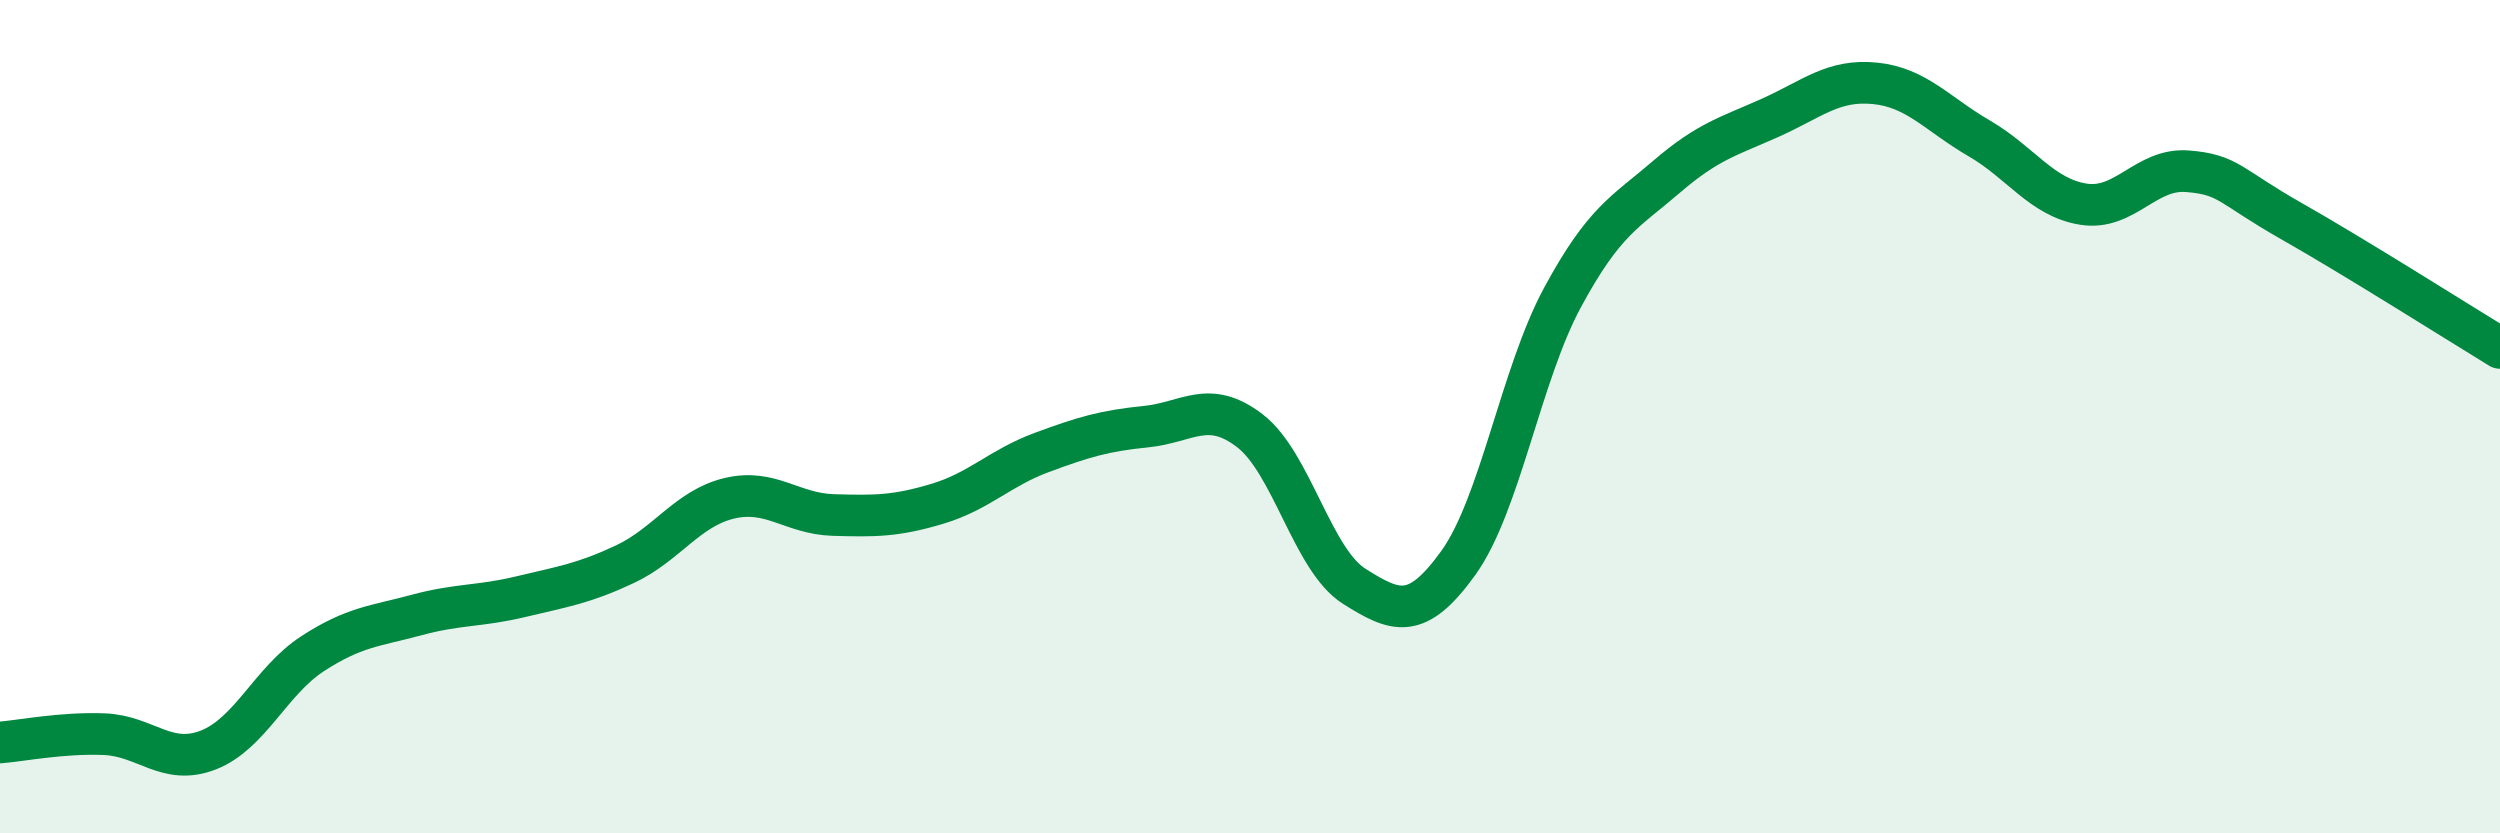
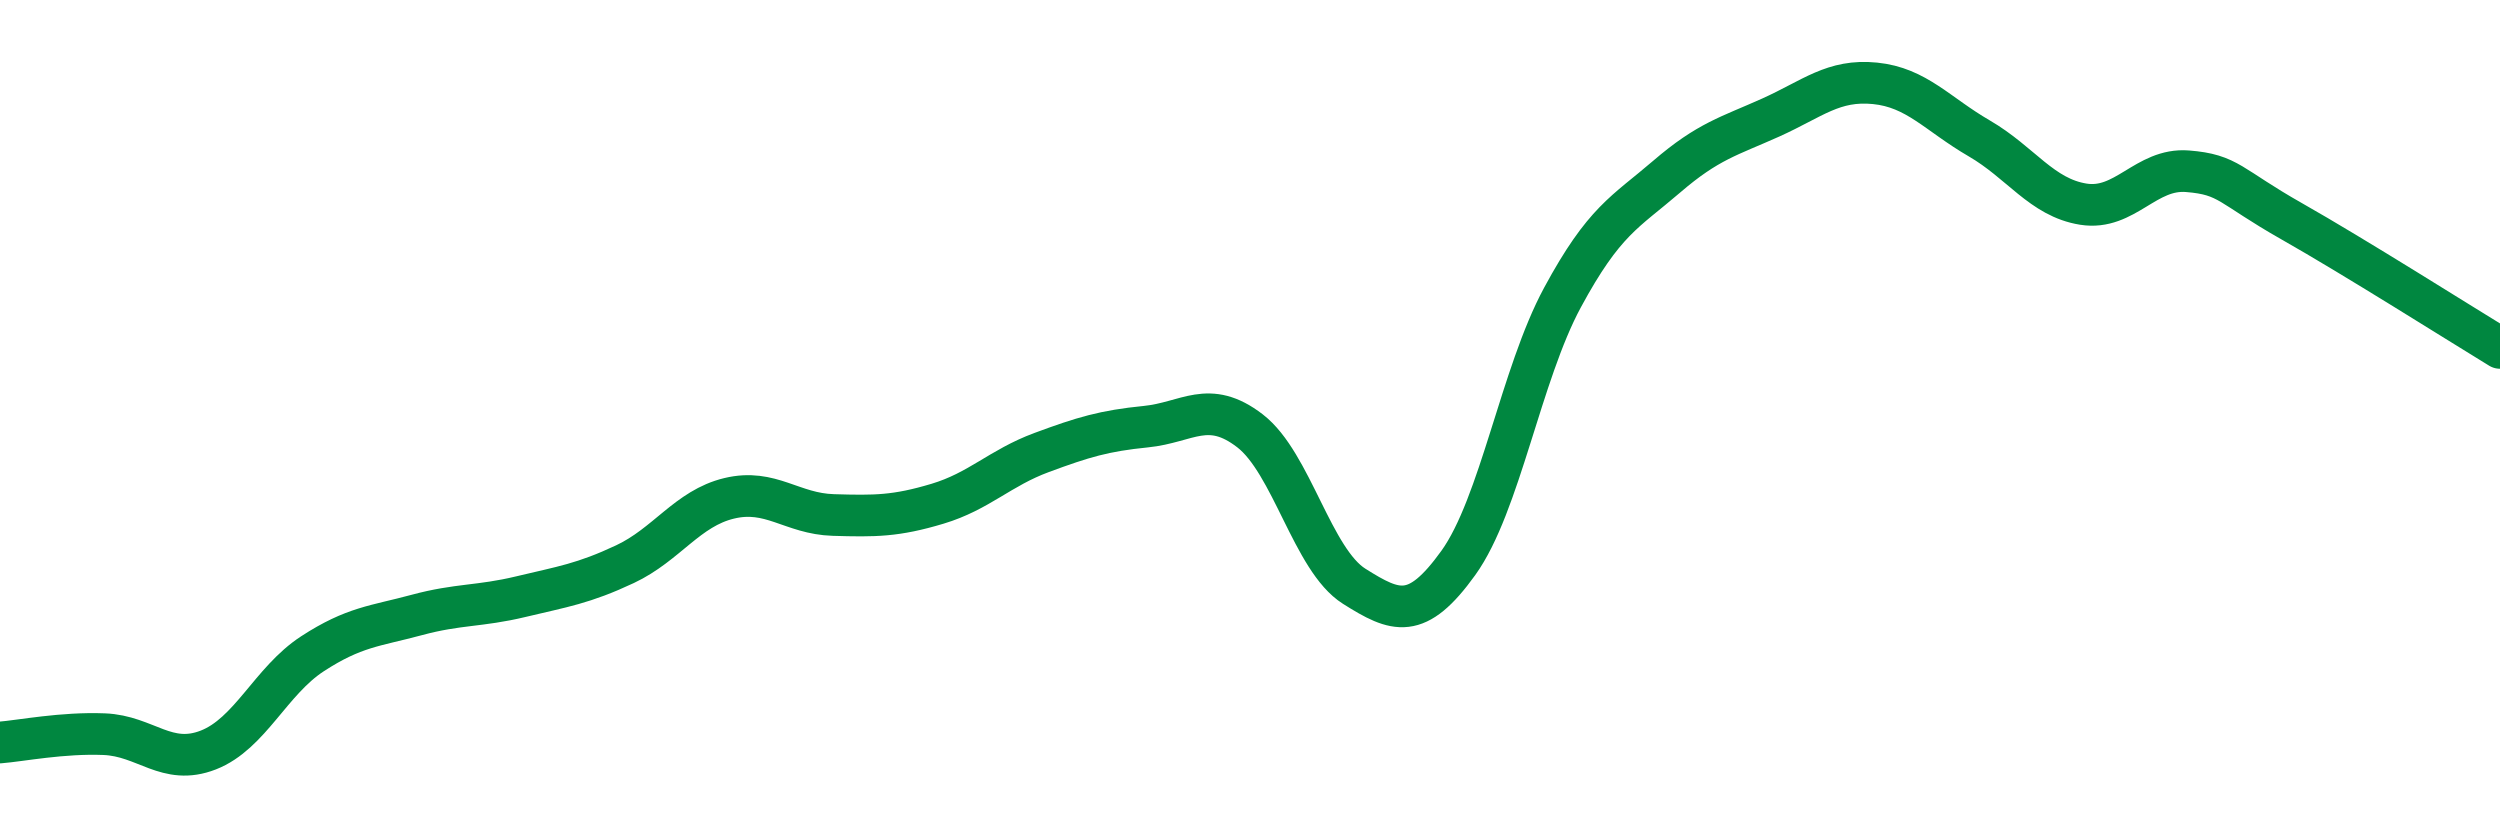
<svg xmlns="http://www.w3.org/2000/svg" width="60" height="20" viewBox="0 0 60 20">
-   <path d="M 0,17.82 C 0.5,17.78 1.5,17.58 2.5,17.62 C 3.5,17.66 4,18.39 5,18 C 6,17.61 6.5,16.34 7.5,15.69 C 8.5,15.04 9,15.03 10,14.76 C 11,14.49 11.5,14.56 12.5,14.32 C 13.5,14.08 14,14.01 15,13.54 C 16,13.07 16.5,12.2 17.5,11.96 C 18.5,11.72 19,12.33 20,12.36 C 21,12.39 21.5,12.39 22.5,12.09 C 23.5,11.79 24,11.23 25,10.86 C 26,10.49 26.5,10.34 27.5,10.24 C 28.5,10.14 29,9.57 30,10.34 C 31,11.11 31.5,13.44 32.5,14.07 C 33.5,14.7 34,14.9 35,13.51 C 36,12.12 36.5,8.99 37.5,7.14 C 38.5,5.29 39,5.1 40,4.24 C 41,3.38 41.5,3.27 42.5,2.82 C 43.5,2.37 44,1.9 45,2 C 46,2.1 46.5,2.74 47.5,3.32 C 48.5,3.9 49,4.74 50,4.9 C 51,5.06 51.5,4.03 52.5,4.11 C 53.5,4.19 53.5,4.46 55,5.31 C 56.5,6.16 59,7.74 60,8.35L60 20L0 20Z" fill="#008740" opacity="0.1" stroke-linecap="round" stroke-linejoin="round" />
  <path d="M 0,17.82 C 0.5,17.78 1.5,17.58 2.5,17.62 C 3.5,17.66 4,18.39 5,18 C 6,17.61 6.5,16.34 7.5,15.69 C 8.5,15.04 9,15.03 10,14.76 C 11,14.49 11.5,14.56 12.5,14.32 C 13.5,14.08 14,14.01 15,13.54 C 16,13.07 16.5,12.2 17.5,11.96 C 18.5,11.72 19,12.33 20,12.36 C 21,12.39 21.5,12.39 22.5,12.09 C 23.5,11.79 24,11.23 25,10.86 C 26,10.49 26.5,10.34 27.5,10.24 C 28.5,10.14 29,9.57 30,10.34 C 31,11.11 31.5,13.44 32.5,14.07 C 33.5,14.7 34,14.9 35,13.51 C 36,12.12 36.5,8.99 37.5,7.14 C 38.5,5.29 39,5.1 40,4.24 C 41,3.38 41.5,3.27 42.5,2.82 C 43.5,2.37 44,1.9 45,2 C 46,2.1 46.5,2.74 47.5,3.32 C 48.5,3.9 49,4.74 50,4.9 C 51,5.06 51.5,4.03 52.5,4.11 C 53.5,4.19 53.5,4.46 55,5.31 C 56.5,6.16 59,7.74 60,8.35" stroke="#008740" stroke-width="1" fill="none" stroke-linecap="round" stroke-linejoin="round" />
</svg>